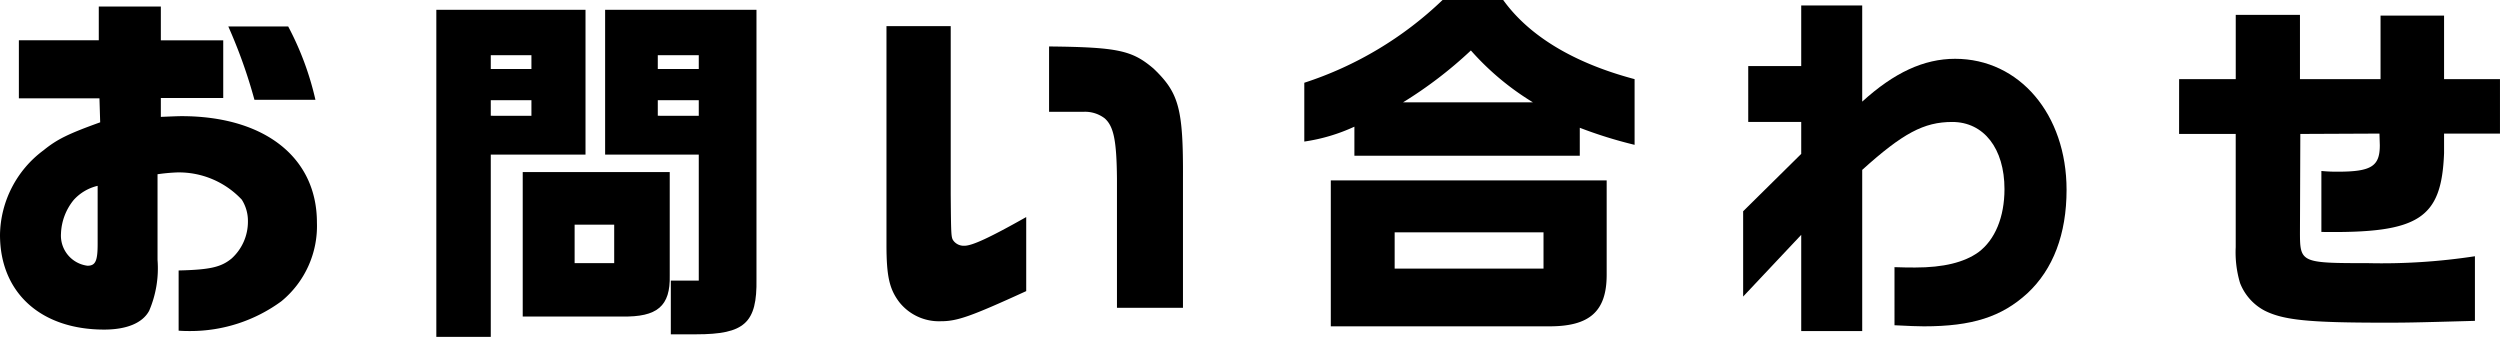
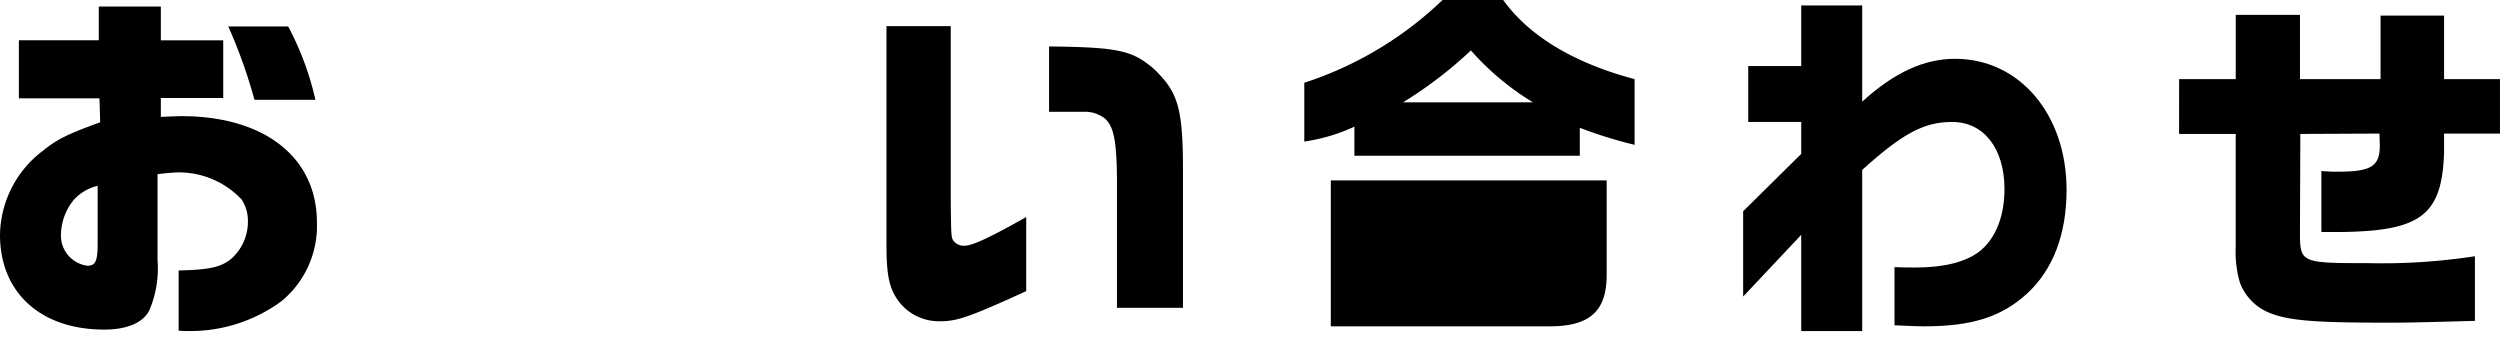
<svg xmlns="http://www.w3.org/2000/svg" viewBox="0 0 244.026 32.88">
  <g id="レイヤー_2" data-name="レイヤー 2">
    <g id="ワイヤーデザイン">
      <path d="M1.842,9.6V3.933h7.8V.638H15.7v3.3H21.79V9.566H15.7v1.843c.886-.036,1.63-.071,2.019-.071,8.114,0,13.216,4.039,13.216,10.381a9.5,9.5,0,0,1-3.472,7.689,15.014,15.014,0,0,1-8.893,2.905c-.319,0-.638,0-1.134-.036V26.4c3.047-.071,4.145-.319,5.173-1.169A4.845,4.845,0,0,0,24.2,21.613a3.868,3.868,0,0,0-.6-2.126A8.414,8.414,0,0,0,17.29,16.83a18.571,18.571,0,0,0-1.913.177v8.361a10.524,10.524,0,0,1-.815,4.961c-.638,1.2-2.2,1.842-4.394,1.842C3.968,32.171,0,28.557,0,22.924a10.465,10.465,0,0,1,4.251-8.256c1.311-1.063,2.374-1.594,5.528-2.728L9.708,9.6Zm7.689,8.539a4.538,4.538,0,0,0-2.339,1.381,5.5,5.5,0,0,0-1.24,3.3,2.961,2.961,0,0,0,2.587,3.118c.779,0,.992-.46.992-2.125Zm18.6-15.555A28.838,28.838,0,0,1,30.79,9.743H24.837a49.977,49.977,0,0,0-2.551-7.157Z" />
-       <path d="M57.152.957V15.093H47.905V32.88H42.59V.957ZM51.873,6.732V5.385H47.905V6.732Zm0,4.57V9.779H47.905V11.3Zm-.85,5.492h14.35v10.1c.07,2.976-1.2,4.074-4.678,4H51.023Zm8.929,8.893V21.932H56.089v3.755ZM73.84.957V27.246c.071,4.287-1.169,5.386-5.881,5.386h-2.48V27.388h2.728v-12.3H59.066V.957ZM68.207,6.732V5.385h-4V6.732Zm0,4.57V9.779h-4V11.3Z" />
      <path d="M92.8,2.551V18.956c.035,4.251.035,4.251.319,4.606a1.263,1.263,0,0,0,1.028.425c.743,0,2.444-.78,6.022-2.8v7.228c-5.42,2.48-6.731,2.94-8.326,2.94a4.938,4.938,0,0,1-4.074-1.877c-.957-1.276-1.24-2.516-1.24-5.6V2.551Zm16.227,27.494V17.432c-.035-3.721-.318-5.1-1.2-5.882a3.162,3.162,0,0,0-2.055-.637H102.4V4.535c6.767.071,8.113.39,10.2,2.161,2.48,2.374,2.905,3.9,2.87,10.771V30.045Z" />
-       <path d="M146.727,0c2.551,3.543,6.945,6.165,12.826,7.724v6.413a42.957,42.957,0,0,1-5.35-1.665V15.2h-22V12.365a17.707,17.707,0,0,1-4.89,1.453V8.078A35.252,35.252,0,0,0,140.81,0ZM129.9,17.609h26.928v9.212c0,3.578-1.665,5.067-5.7,5.031H129.9Zm20.763,8.61V22.676H136.133v3.543ZM149.632,9.991a26.311,26.311,0,0,1-6.058-5.066,41.047,41.047,0,0,1-6.626,5.066Z" />
+       <path d="M146.727,0c2.551,3.543,6.945,6.165,12.826,7.724v6.413a42.957,42.957,0,0,1-5.35-1.665V15.2h-22V12.365a17.707,17.707,0,0,1-4.89,1.453V8.078A35.252,35.252,0,0,0,140.81,0ZM129.9,17.609h26.928v9.212c0,3.578-1.665,5.067-5.7,5.031H129.9Zm20.763,8.61V22.676v3.543ZM149.632,9.991a26.311,26.311,0,0,1-6.058-5.066,41.047,41.047,0,0,1-6.626,5.066Z" />
      <path d="M175.818,15.022V11.905h-5.172V6.448h5.172V.531h5.953V9.92c3.118-2.834,6.023-4.18,9.07-4.18,6.271,0,10.877,5.421,10.877,12.79,0,4.323-1.311,7.76-3.826,10.1-2.516,2.3-5.386,3.224-10.1,3.224-.5,0-1.594-.035-2.87-.106V26.077c.85.035,1.488.035,2.02.035,2.764,0,4.783-.5,6.165-1.487,1.629-1.206,2.551-3.437,2.551-6.166,0-3.968-2.02-6.554-5.1-6.554-2.764,0-4.819,1.1-8.787,4.677V32.313h-5.953V22.924l-5.669,6.023V20.621Z" />
      <path d="M212.705,7.724h5.527V1.453H224.5V7.724h7.866v-6.2h6.2v6.2h5.457v5.315h-5.457v1.913c-.248,6.413-2.444,7.83-11.975,7.688V16.688a14.958,14.958,0,0,0,1.594.071c3.3,0,4.11-.532,4.11-2.587l-.035-1.133-7.724.035-.036,9.6c0,2.976.107,3.011,6.591,3.011a59.971,59.971,0,0,0,10.487-.673v6.307c-6.307.177-6.8.177-8.893.177-7.3,0-9.779-.248-11.622-1.169a5.159,5.159,0,0,1-2.409-2.693,10.473,10.473,0,0,1-.425-3.508V13.074h-5.527Z" />
    </g>
  </g>
</svg>